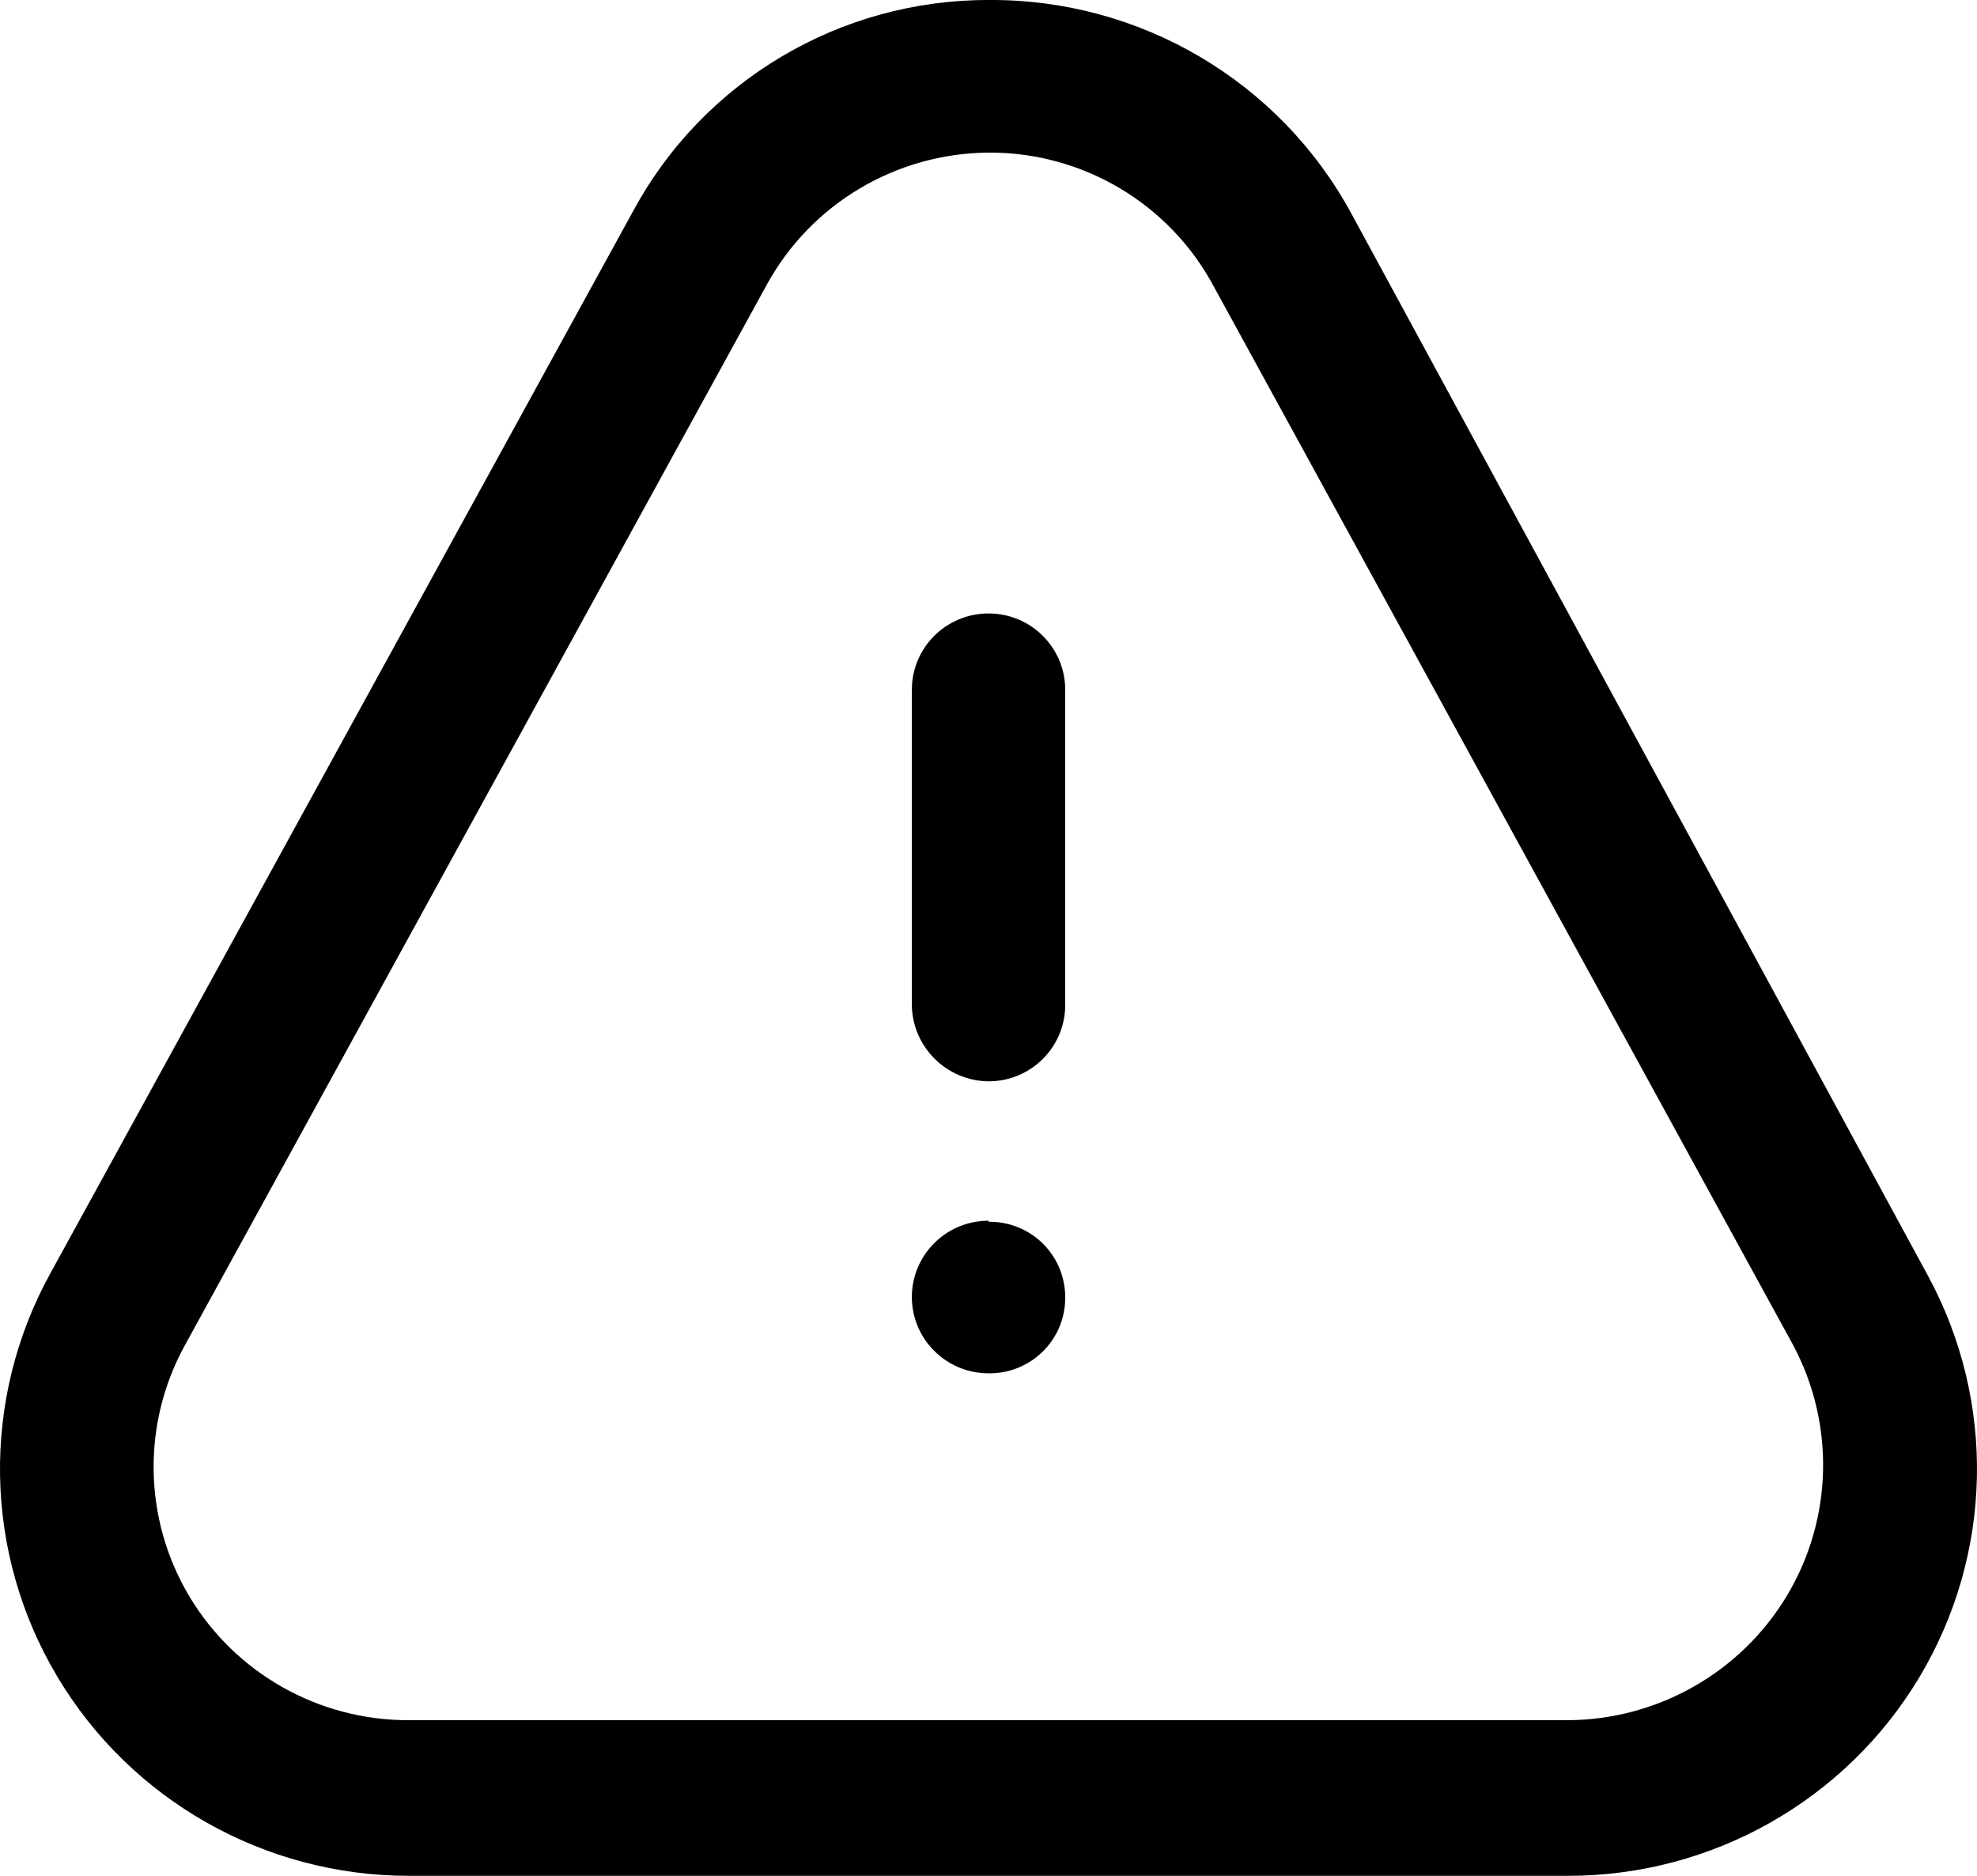
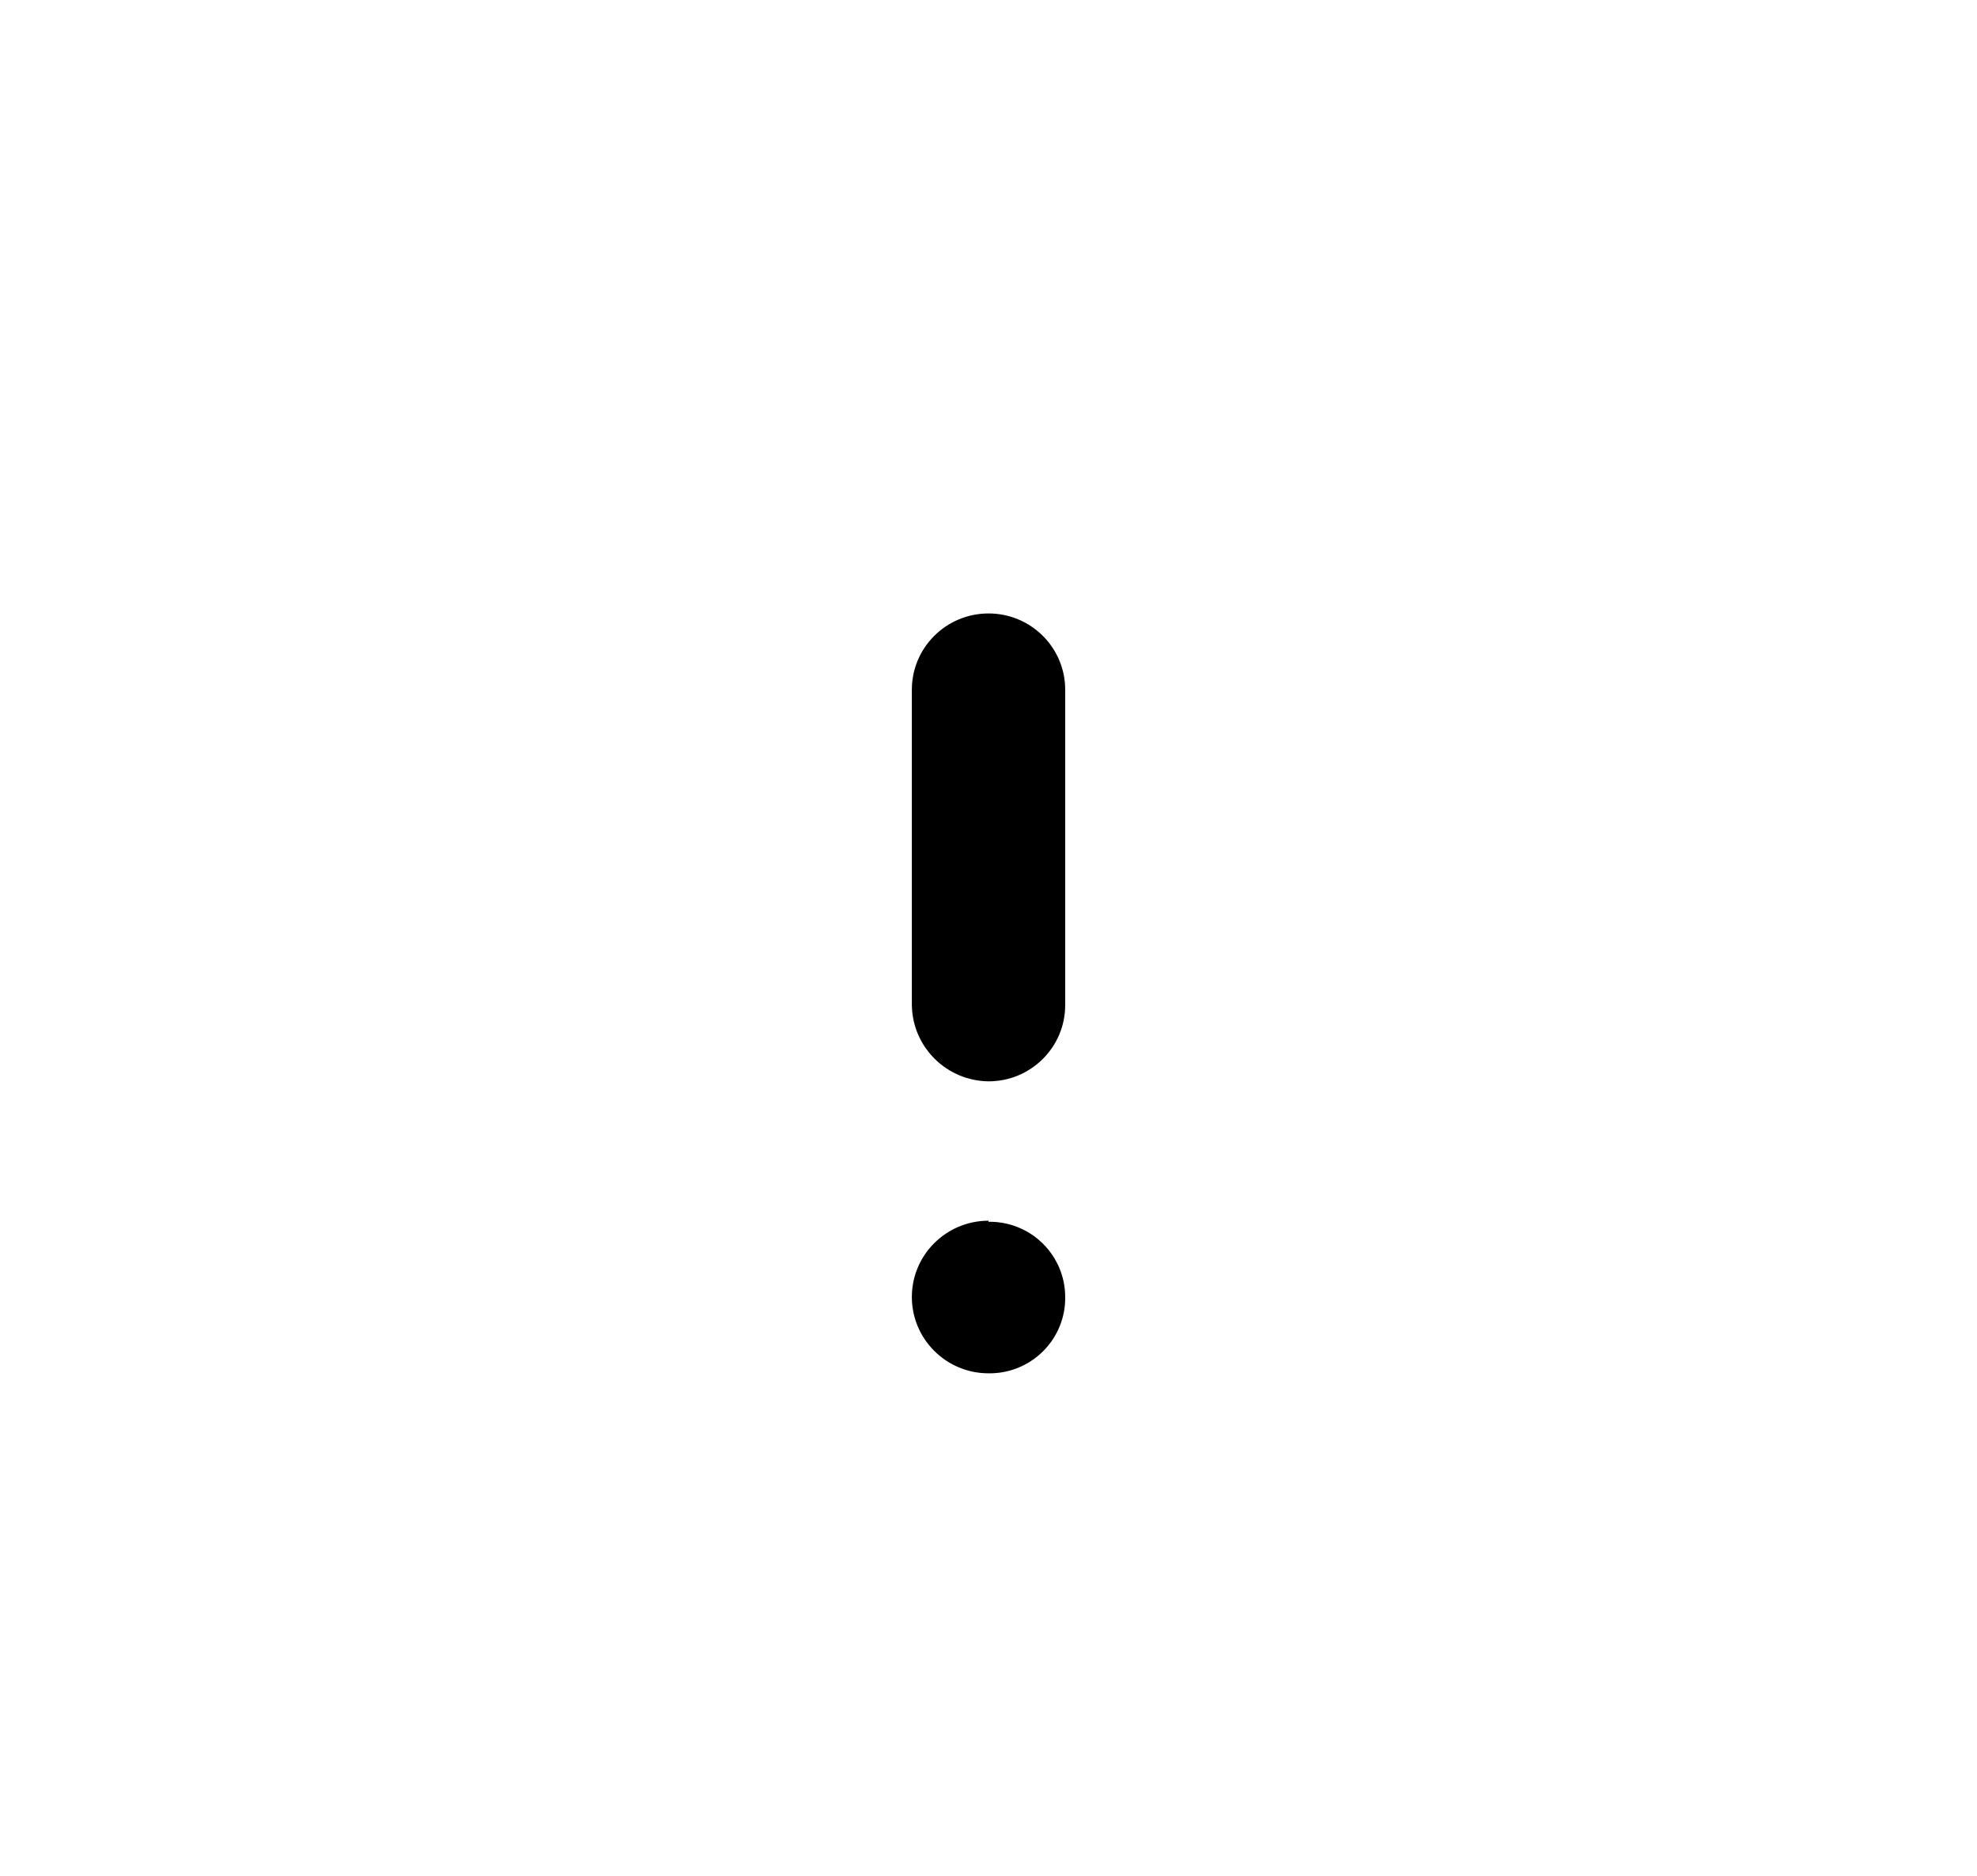
<svg xmlns="http://www.w3.org/2000/svg" width="39" height="37" viewBox="0 0 39 37" fill="none">
-   <path fill-rule="evenodd" clip-rule="evenodd" d="M12.484 4.174C13.869 1.6 16.567 -0.005 19.501 0C22.487 -0.022 25.241 1.599 26.659 4.214L38.032 25.162C39.381 27.649 39.316 30.659 37.861 33.086C36.406 35.513 33.775 37 30.934 37H8.068C5.219 37.001 2.581 35.506 1.128 33.067C-0.325 30.629 -0.378 27.608 0.99 25.122L12.484 4.174ZM23.937 5.638C23.062 4.012 21.355 3 19.501 3.01C17.674 3.023 15.998 4.022 15.125 5.618L3.652 26.526C2.795 28.076 2.826 29.962 3.733 31.484C4.641 33.005 6.289 33.936 8.068 33.93H30.934C32.706 33.919 34.343 32.987 35.251 31.473C36.158 29.959 36.203 28.082 35.37 26.526L23.937 5.638Z" fill="black" />
  <path d="M19.501 24.078C18.666 24.078 17.988 24.752 17.988 25.583C17.988 26.414 18.666 27.088 19.501 27.088C19.904 27.094 20.291 26.937 20.576 26.653C20.861 26.37 21.019 25.984 21.013 25.583C21.013 25.186 20.853 24.805 20.569 24.526C20.285 24.247 19.9 24.093 19.501 24.099V24.078Z" fill="black" />
  <path d="M19.501 21.329C18.67 21.319 17.999 20.651 17.988 19.825V13.604C17.988 12.773 18.666 12.1 19.501 12.1C20.336 12.1 21.013 12.773 21.013 13.604V19.825C21.013 20.656 20.336 21.329 19.501 21.329Z" fill="black" />
</svg>